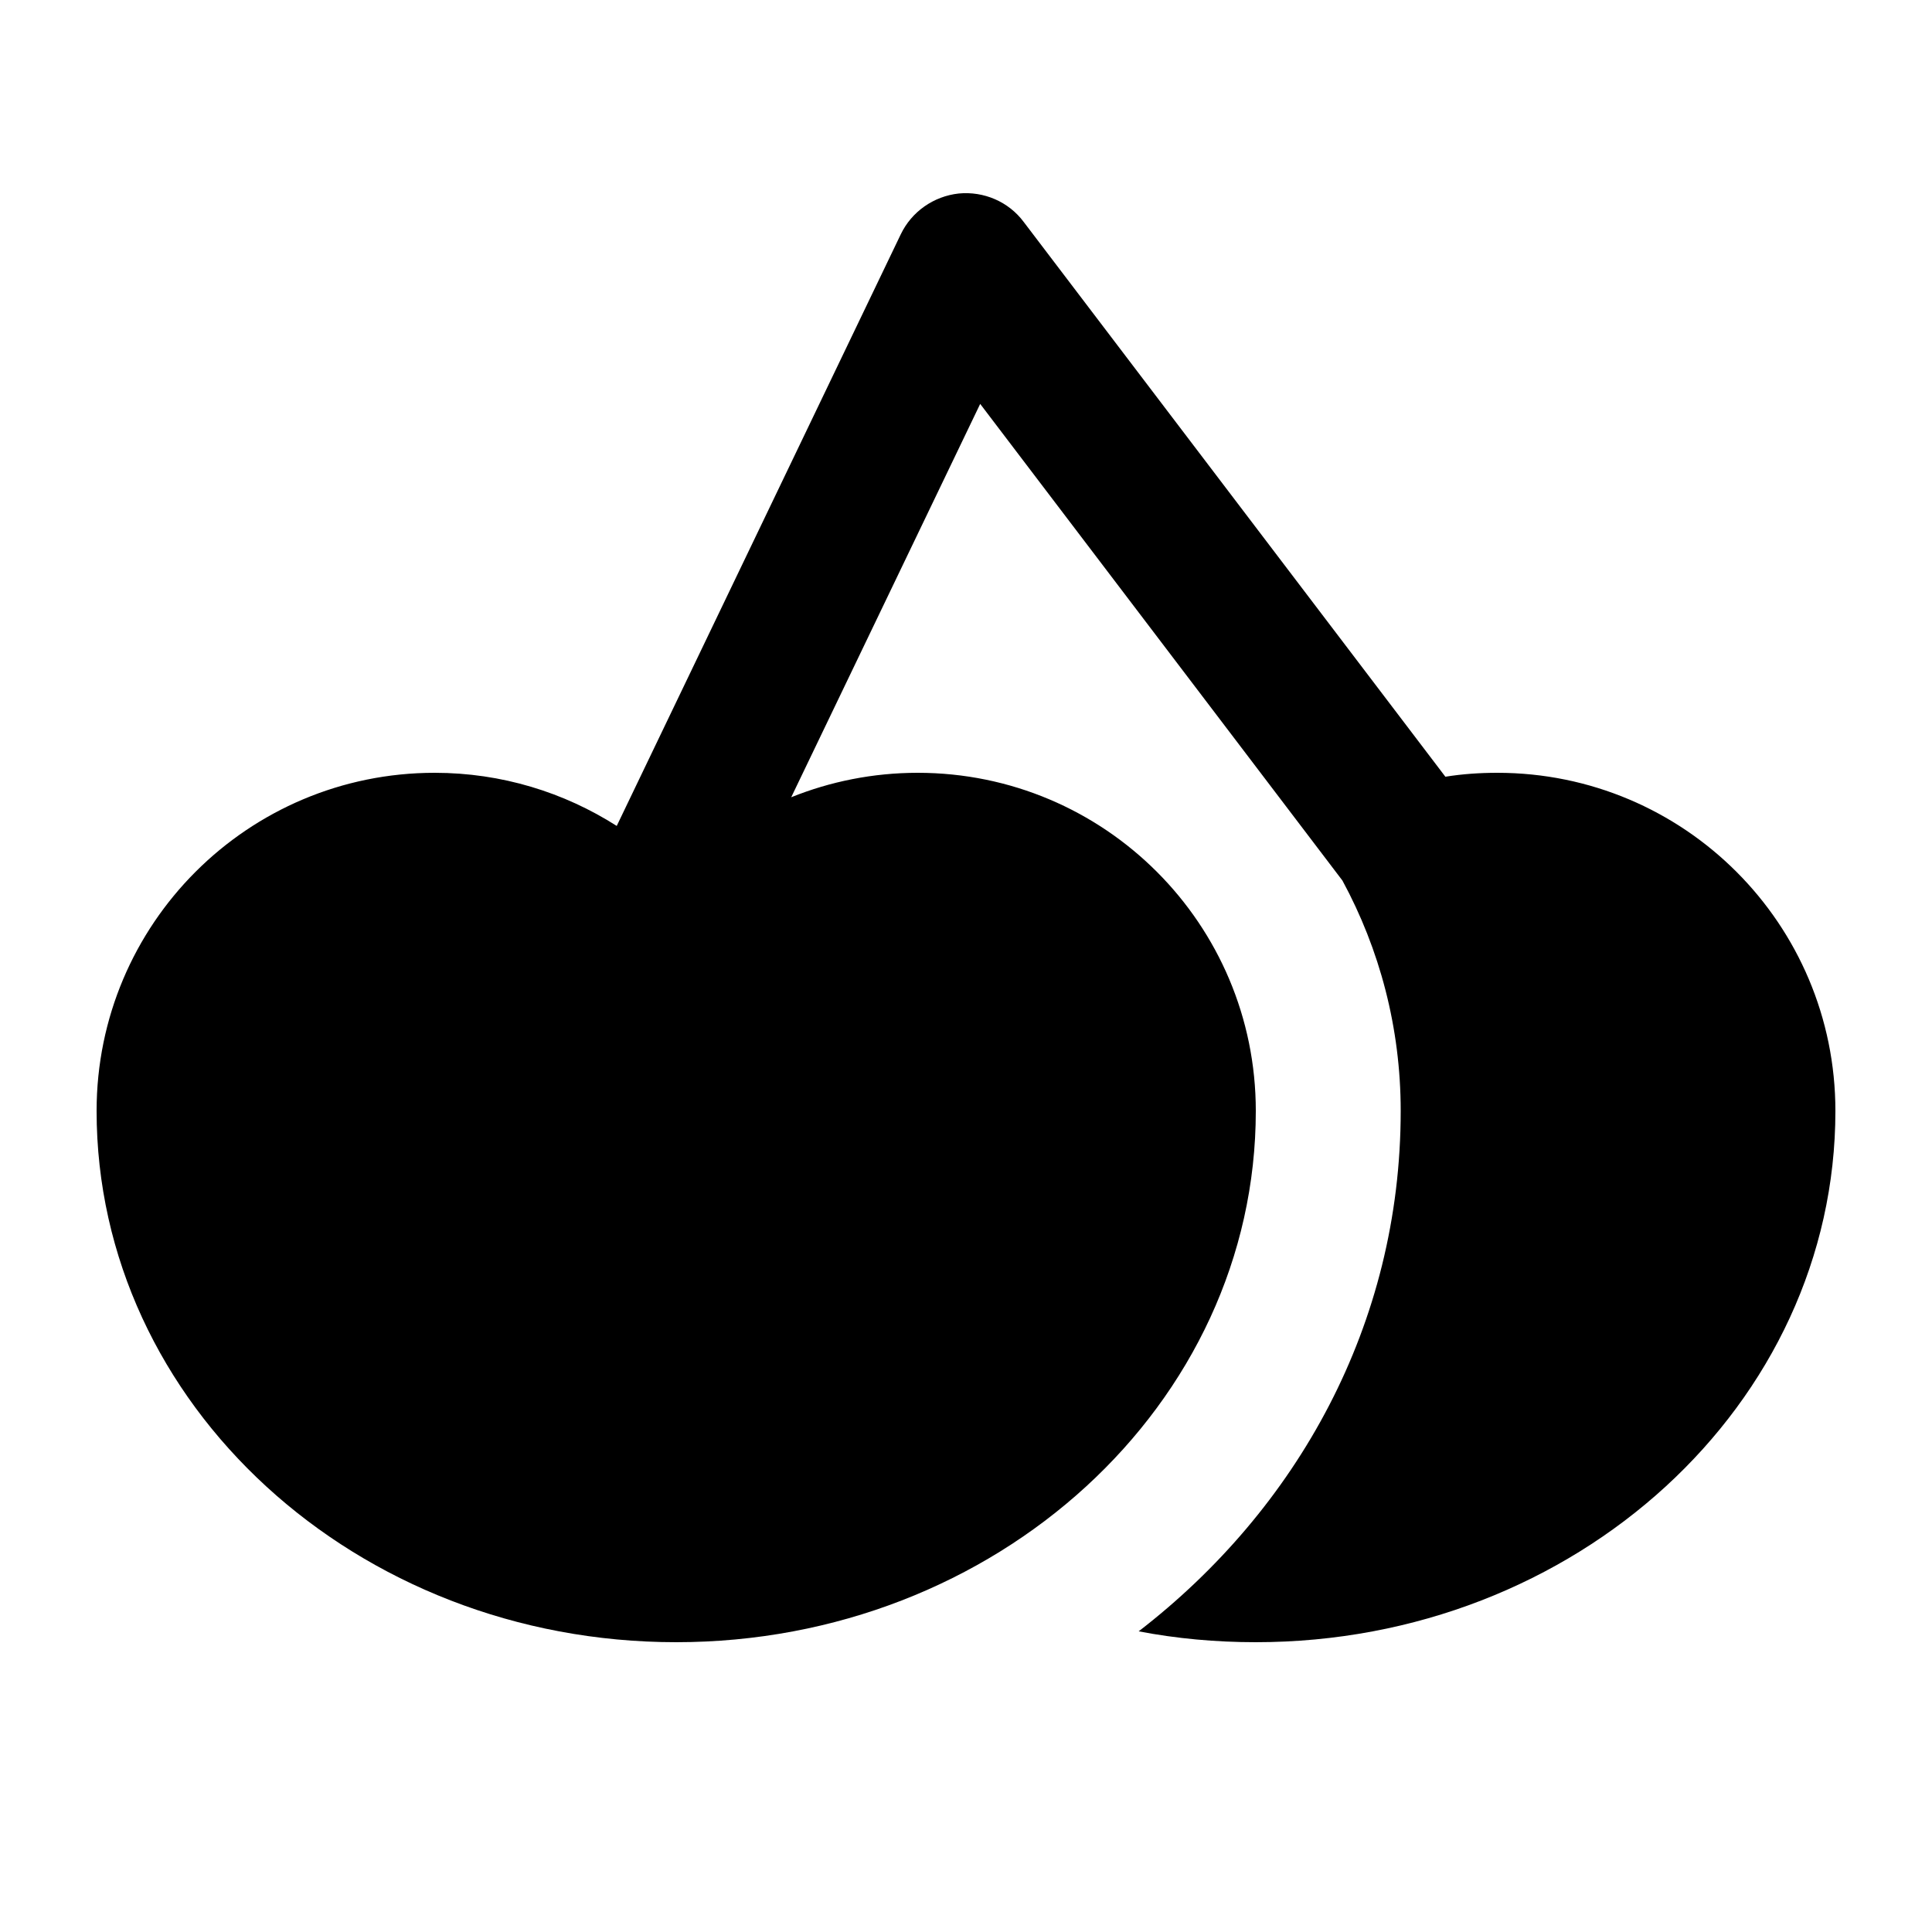
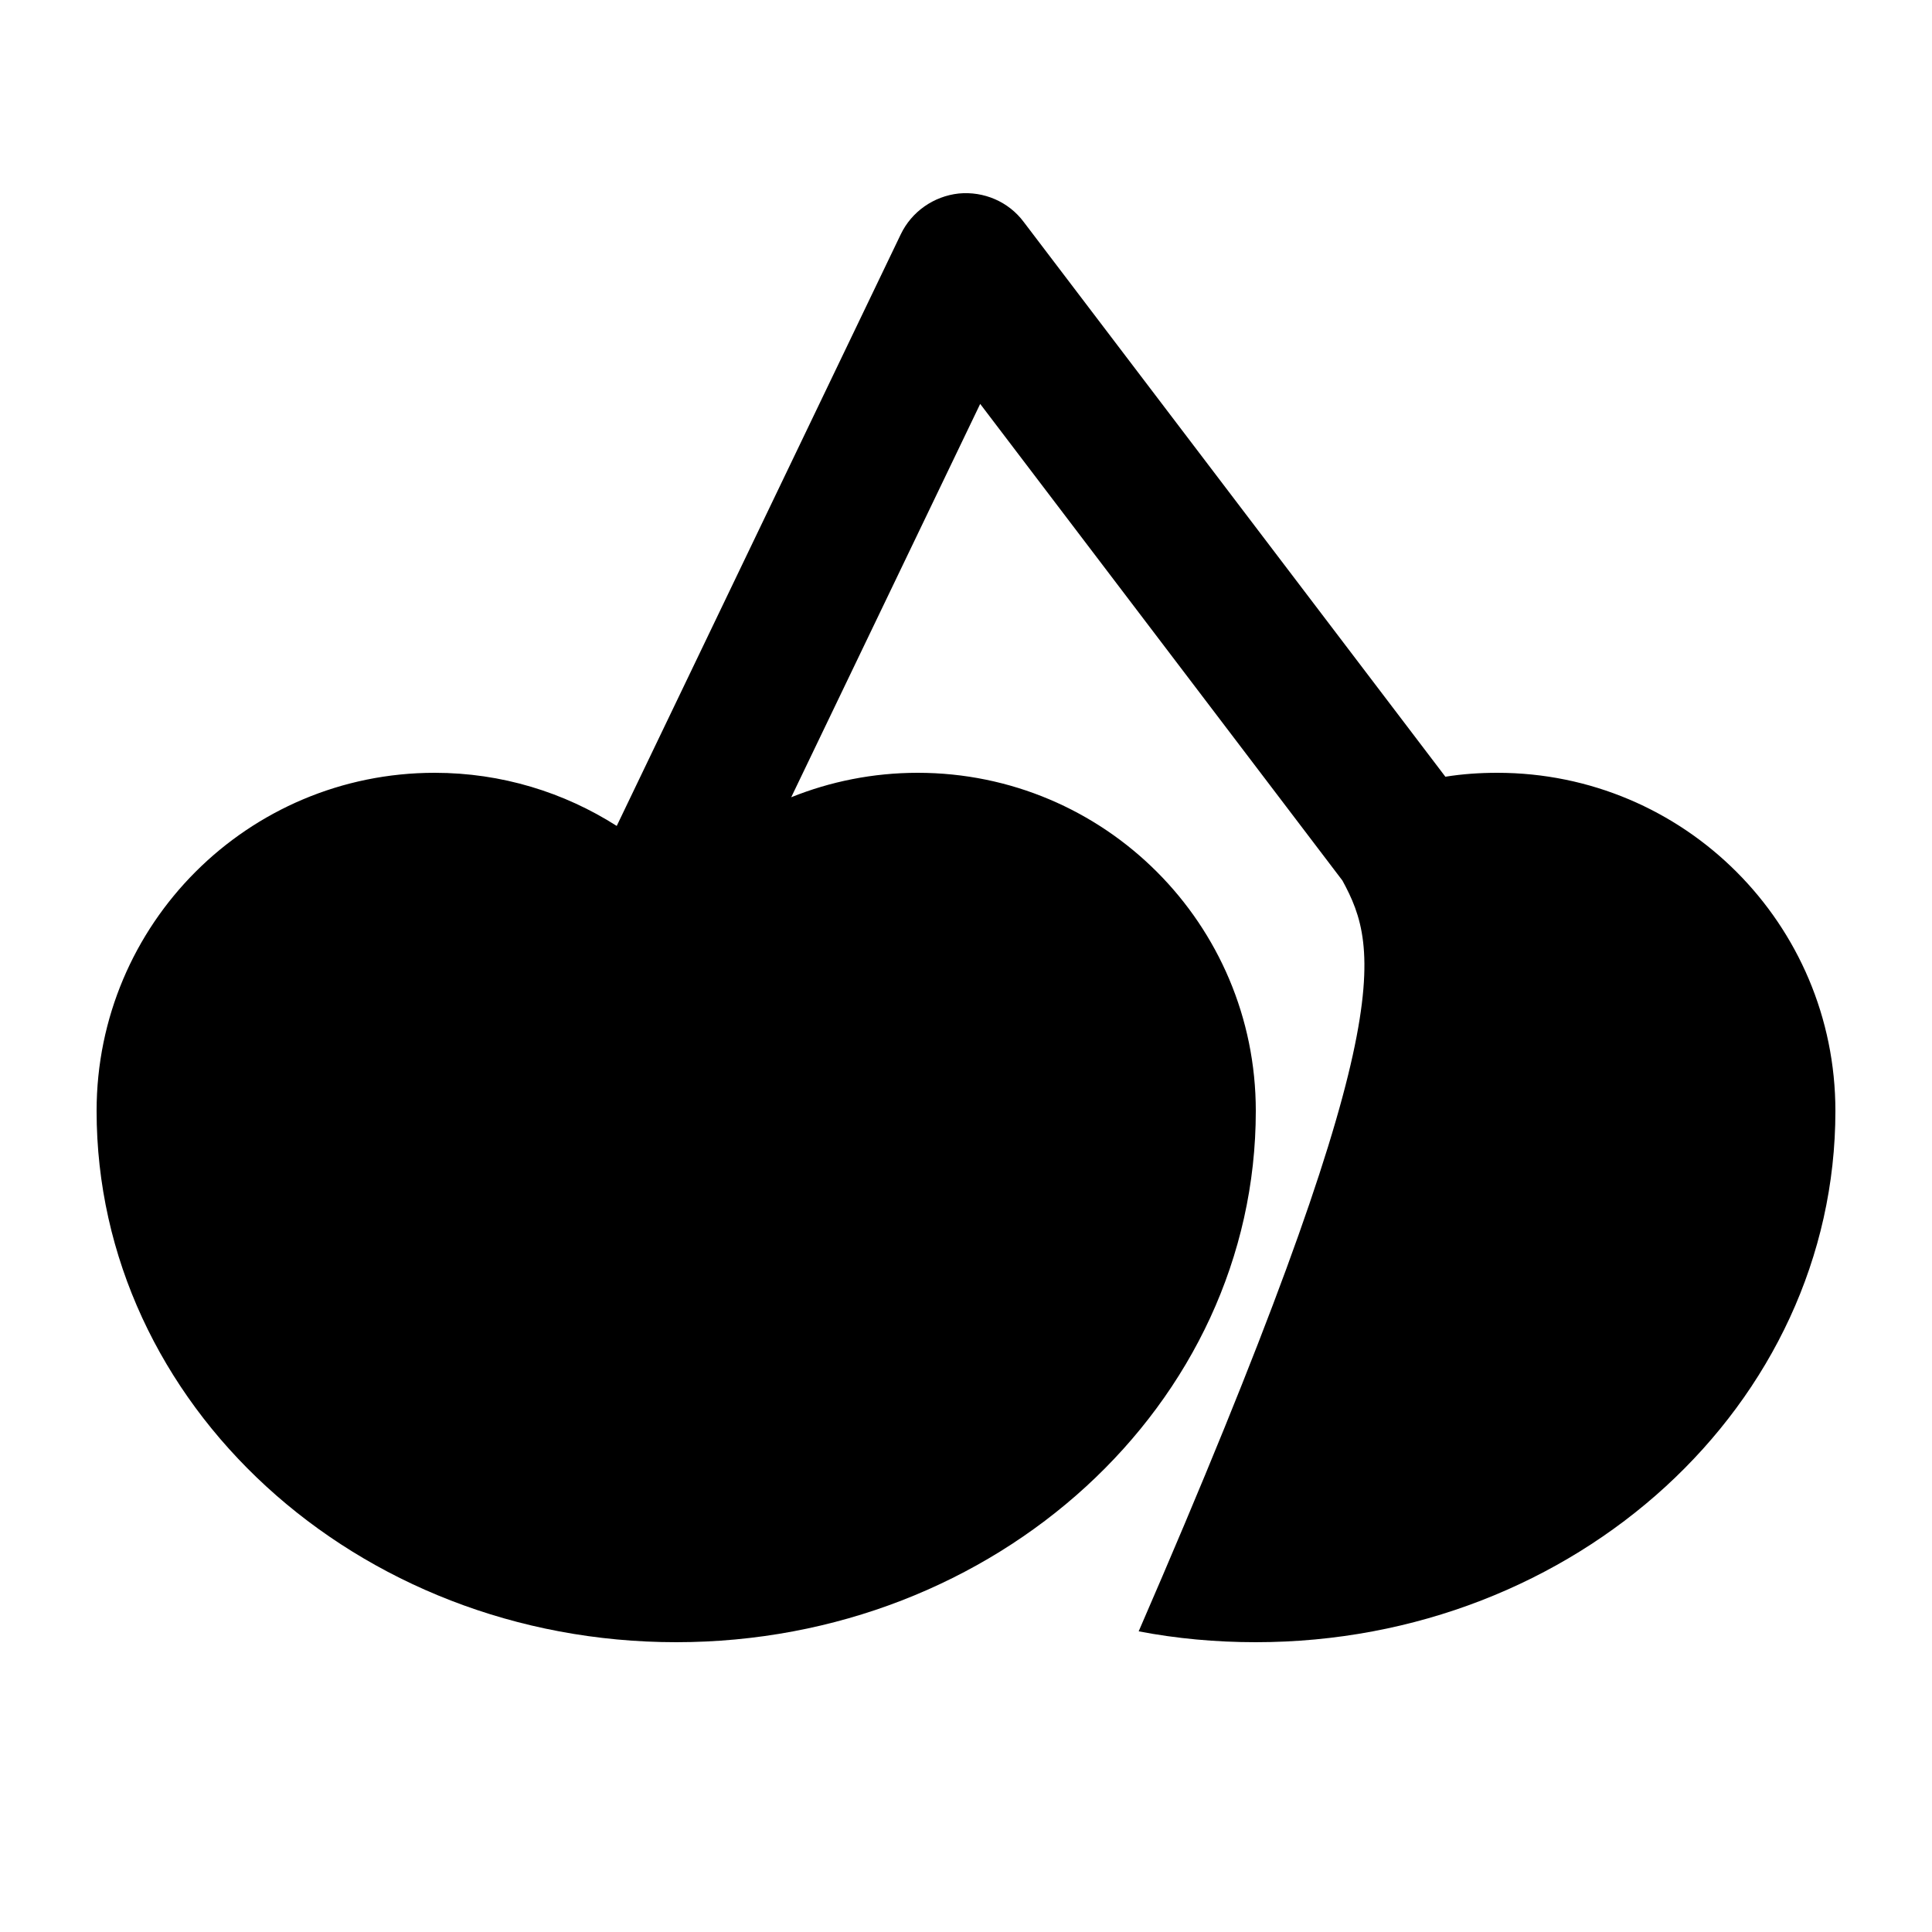
<svg xmlns="http://www.w3.org/2000/svg" viewBox="0 0 640 640">
-   <path fill="currentColor" d="M317.6 64.1C325.9 63.3 334.1 66.8 339.1 73.5L478.8 257.3C484.4 256.4 490.1 256 496 256C557.9 256 608 306.1 608 368C608 465.2 522 544 416 544C402.7 544 389.7 542.8 377.2 540.4C429.7 499.9 464 438.8 464 368C464 340.4 457 314.4 444.7 291.7L324.7 133.8L262.1 264.1C275 258.9 289.2 256 304 256C365.9 256 416 306.1 416 368C416 465.2 330 544 224 544C118 544 32 465.2 32 368C32 306.1 82.1 256 144 256C166.2 256 186.9 262.5 204.3 273.6L298.4 77.6C302 70.1 309.3 65 317.6 64.1z" />
+   <path fill="currentColor" d="M317.6 64.1C325.9 63.3 334.1 66.8 339.1 73.5L478.8 257.3C484.4 256.4 490.1 256 496 256C557.9 256 608 306.1 608 368C608 465.2 522 544 416 544C402.7 544 389.7 542.8 377.2 540.4C464 340.4 457 314.4 444.7 291.7L324.7 133.8L262.1 264.1C275 258.9 289.2 256 304 256C365.9 256 416 306.1 416 368C416 465.2 330 544 224 544C118 544 32 465.2 32 368C32 306.1 82.1 256 144 256C166.2 256 186.9 262.5 204.3 273.6L298.4 77.6C302 70.1 309.3 65 317.6 64.1z" />
</svg>